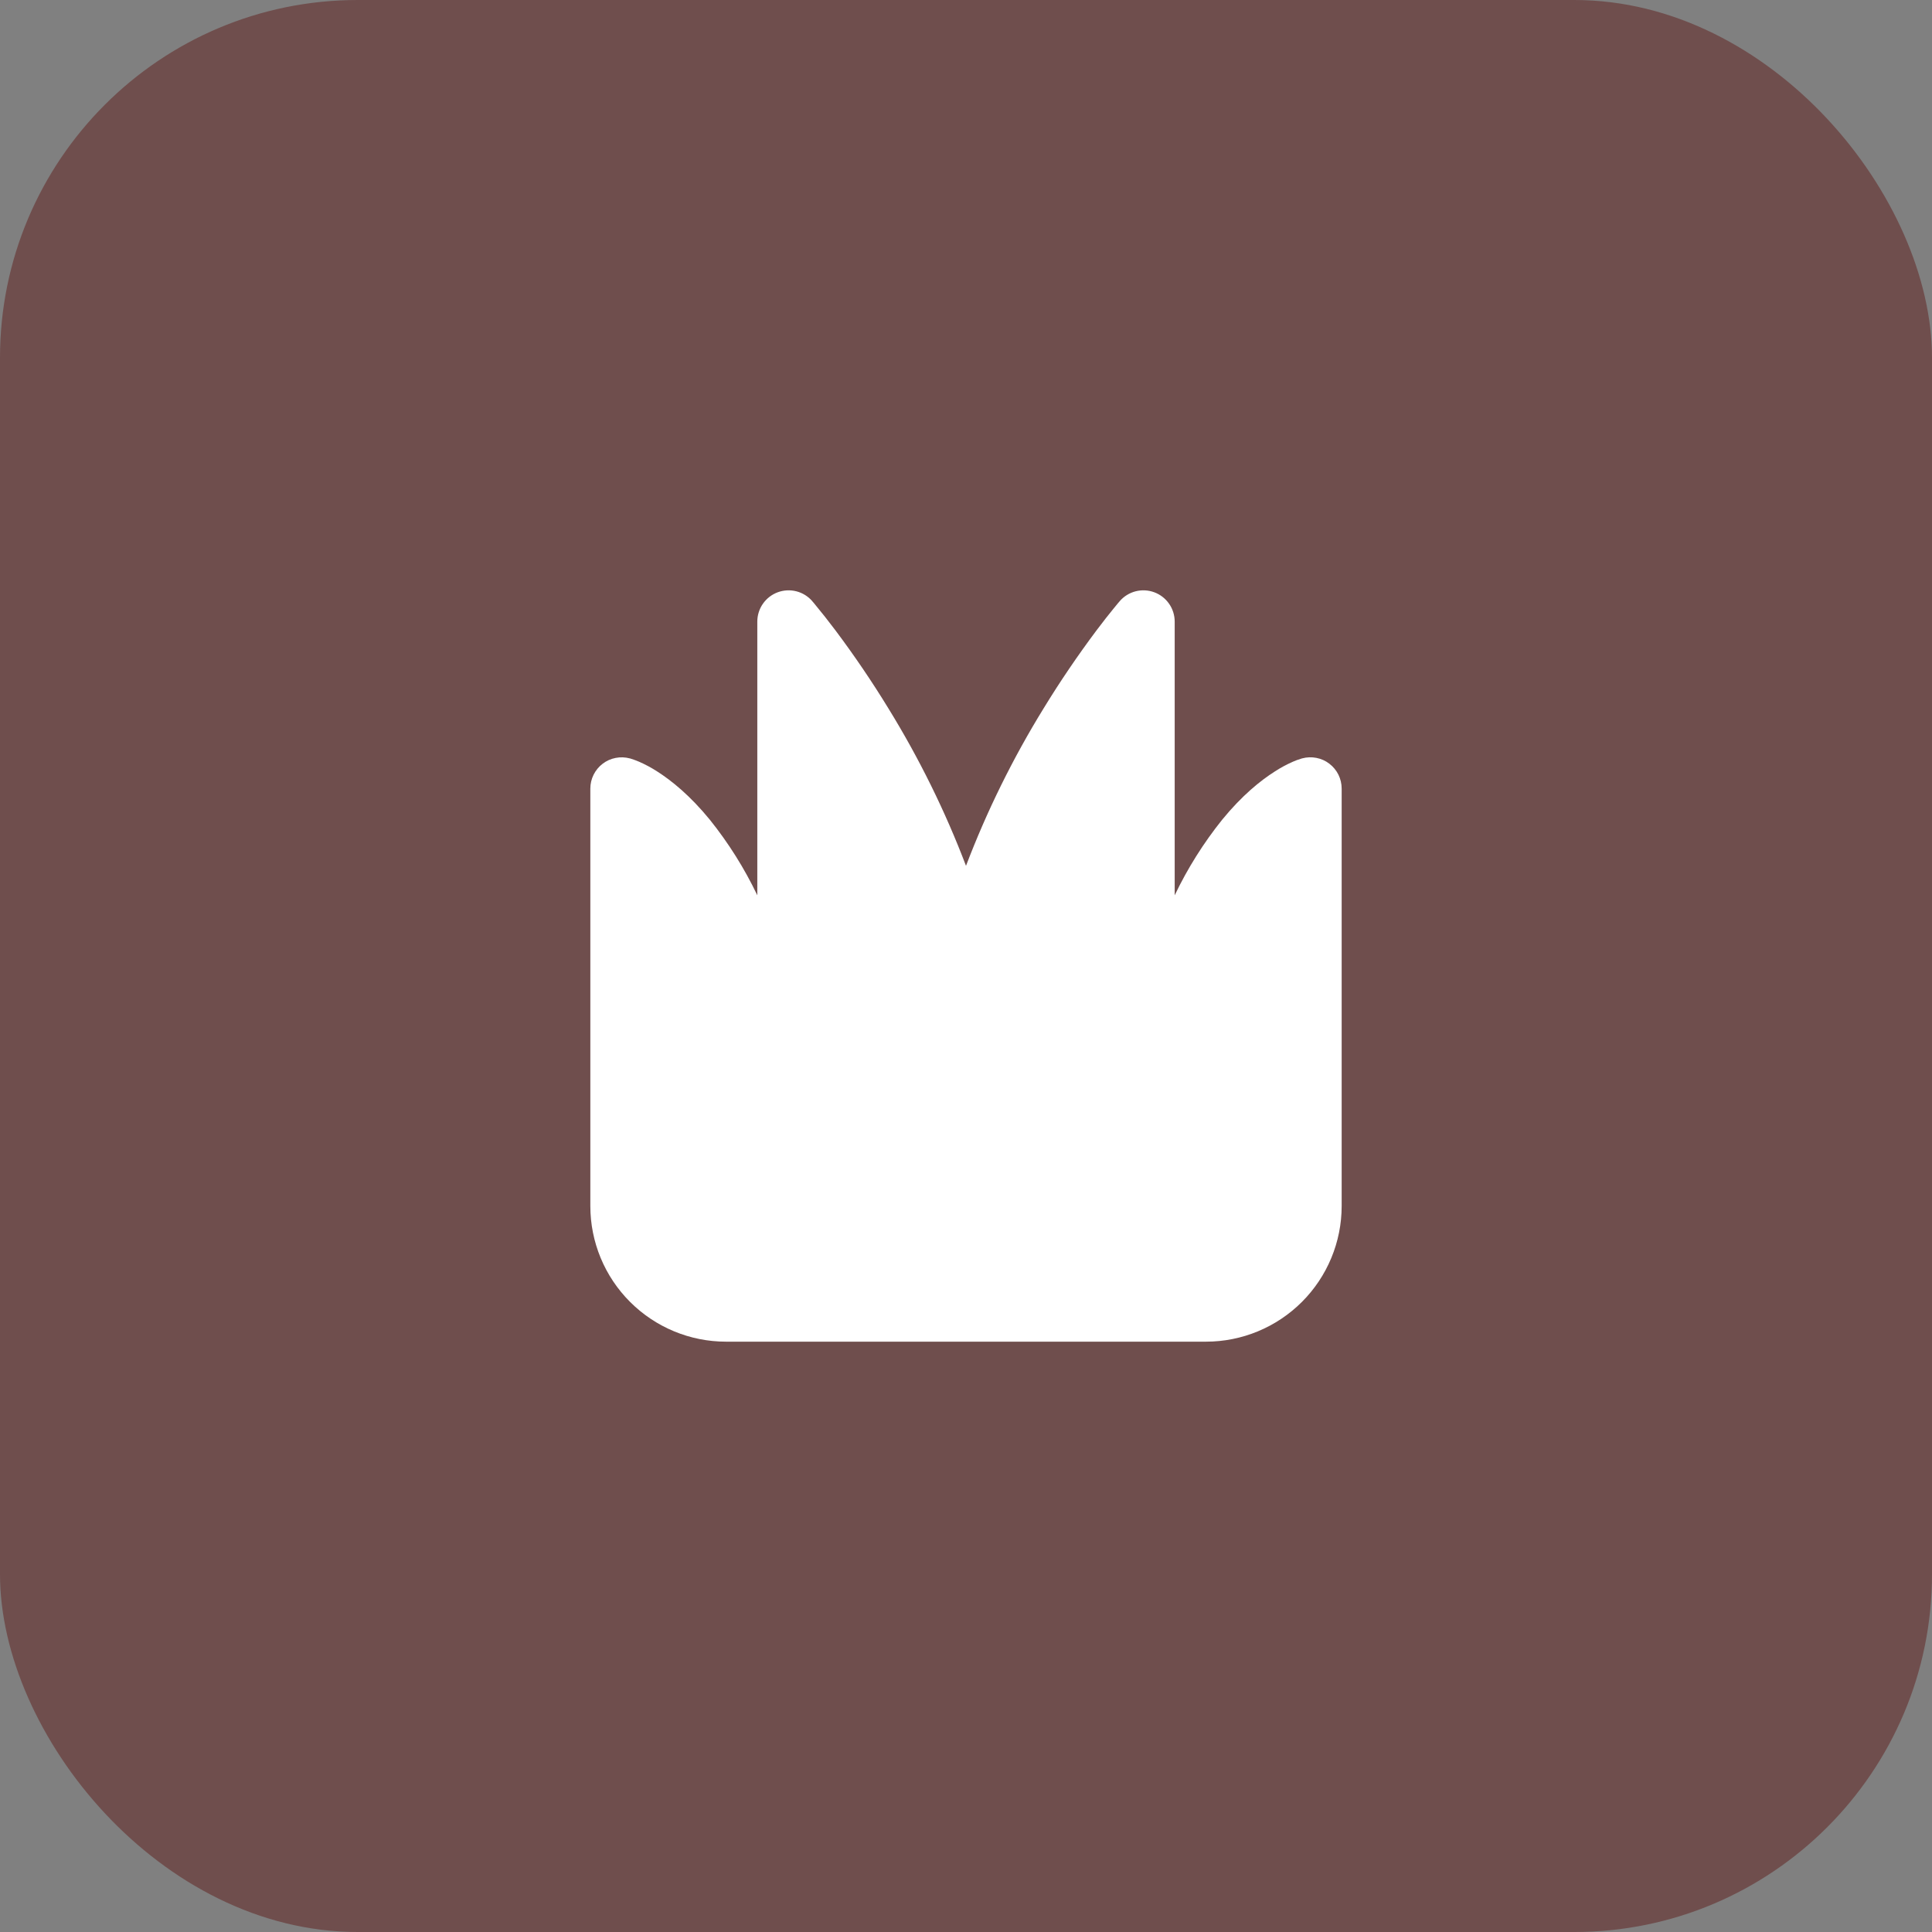
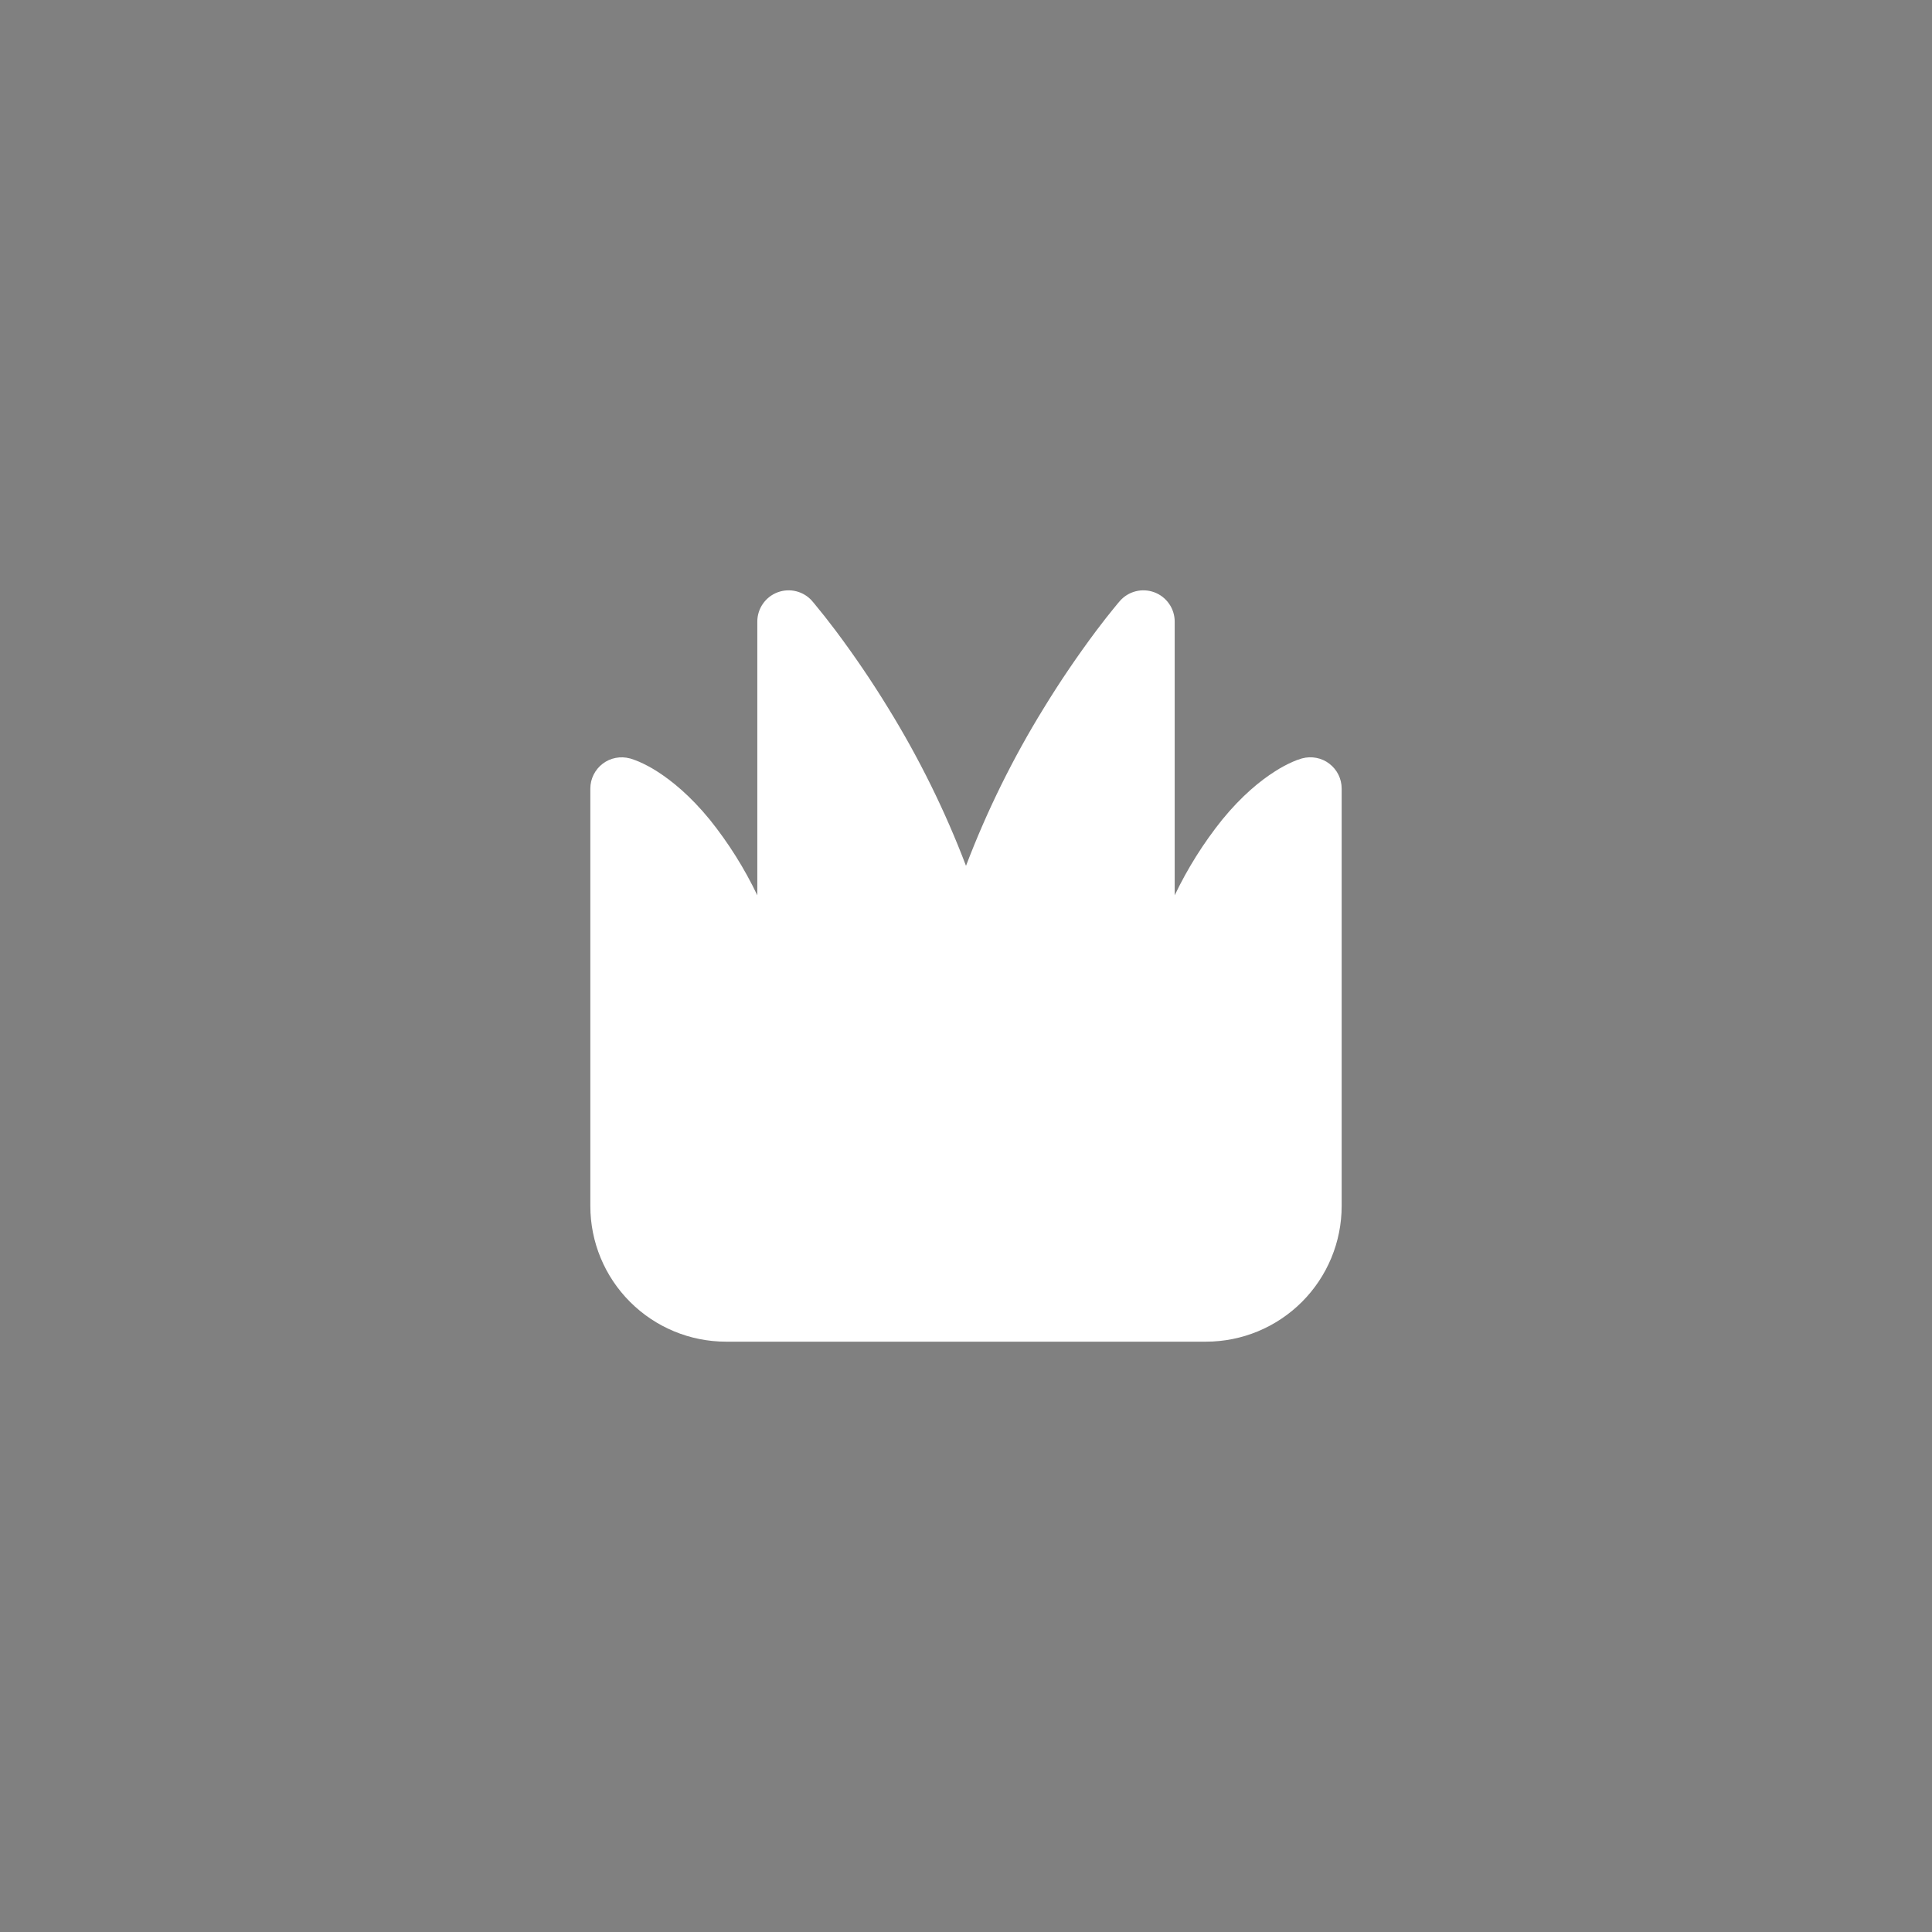
<svg xmlns="http://www.w3.org/2000/svg" width="54" height="54" viewBox="0 0 54 54" fill="none">
  <rect x="0" y="0" width="54" height="54" fill="#808080" stroke="none" />
-   <rect width="54" height="54" rx="10" fill="#6F4E4D" />
-   <path d="M22.703 16.802C22.586 16.667 22.431 16.571 22.258 16.527C22.085 16.483 21.903 16.493 21.736 16.555C21.569 16.617 21.425 16.729 21.323 16.876C21.221 17.022 21.167 17.197 21.167 17.375V25.024C20.807 24.27 20.361 23.561 19.839 22.91C19.288 22.236 18.771 21.819 18.368 21.562C18.207 21.458 18.039 21.368 17.864 21.291C17.792 21.26 17.718 21.233 17.643 21.209L17.622 21.202L17.613 21.199H17.61L17.607 21.198H17.605C17.475 21.163 17.339 21.158 17.207 21.184C17.075 21.209 16.951 21.265 16.844 21.347C16.737 21.428 16.651 21.534 16.591 21.654C16.531 21.775 16.5 21.907 16.5 22.042V33.708C16.5 34.714 16.899 35.678 17.611 36.389C18.322 37.1 19.286 37.5 20.292 37.5H33.708C34.714 37.5 35.678 37.1 36.389 36.389C37.1 35.678 37.5 34.714 37.5 33.708V22.042C37.5 21.907 37.469 21.774 37.41 21.654C37.35 21.533 37.263 21.428 37.156 21.346C37.05 21.264 36.925 21.208 36.793 21.183C36.661 21.157 36.525 21.162 36.395 21.197H36.393L36.391 21.198L36.387 21.199L36.378 21.202L36.357 21.209C36.281 21.231 36.207 21.259 36.135 21.291C35.961 21.368 35.793 21.458 35.633 21.562C35.228 21.819 34.712 22.236 34.161 22.91C33.639 23.561 33.193 24.27 32.833 25.024V17.375C32.833 17.197 32.779 17.022 32.677 16.876C32.575 16.729 32.431 16.617 32.264 16.555C32.097 16.493 31.915 16.483 31.742 16.527C31.569 16.571 31.414 16.667 31.297 16.802L31.296 16.805L31.292 16.808L31.282 16.82L31.245 16.863L31.114 17.023C31.002 17.16 30.842 17.361 30.648 17.619C30.122 18.322 29.628 19.049 29.17 19.798C28.31 21.194 27.583 22.668 27 24.2C26.417 22.668 25.69 21.194 24.83 19.798C24.372 19.049 23.878 18.322 23.352 17.62C23.159 17.363 22.959 17.111 22.755 16.864L22.718 16.821L22.708 16.809L22.704 16.806L22.703 16.802Z" fill="white" />
+   <path d="M22.703 16.802C22.586 16.667 22.431 16.571 22.258 16.527C22.085 16.483 21.903 16.493 21.736 16.555C21.569 16.617 21.425 16.729 21.323 16.876C21.221 17.022 21.167 17.197 21.167 17.375V25.024C20.807 24.27 20.361 23.561 19.839 22.91C19.288 22.236 18.771 21.819 18.368 21.562C18.207 21.458 18.039 21.368 17.864 21.291C17.792 21.26 17.718 21.233 17.643 21.209L17.622 21.202L17.613 21.199H17.61L17.607 21.198H17.605C17.475 21.163 17.339 21.158 17.207 21.184C17.075 21.209 16.951 21.265 16.844 21.347C16.737 21.428 16.651 21.534 16.591 21.654C16.531 21.775 16.5 21.907 16.5 22.042V33.708C16.5 34.714 16.899 35.678 17.611 36.389C18.322 37.1 19.286 37.5 20.292 37.5H33.708C34.714 37.5 35.678 37.1 36.389 36.389C37.1 35.678 37.5 34.714 37.5 33.708V22.042C37.5 21.907 37.469 21.774 37.41 21.654C37.35 21.533 37.263 21.428 37.156 21.346C37.05 21.264 36.925 21.208 36.793 21.183C36.661 21.157 36.525 21.162 36.395 21.197H36.393L36.391 21.198L36.387 21.199L36.378 21.202L36.357 21.209C36.281 21.231 36.207 21.259 36.135 21.291C35.961 21.368 35.793 21.458 35.633 21.562C35.228 21.819 34.712 22.236 34.161 22.91C33.639 23.561 33.193 24.27 32.833 25.024V17.375C32.833 17.197 32.779 17.022 32.677 16.876C32.575 16.729 32.431 16.617 32.264 16.555C32.097 16.493 31.915 16.483 31.742 16.527C31.569 16.571 31.414 16.667 31.297 16.802L31.296 16.805L31.292 16.808L31.282 16.82L31.245 16.863L31.114 17.023C31.002 17.16 30.842 17.361 30.648 17.619C30.122 18.322 29.628 19.049 29.17 19.798C28.31 21.194 27.583 22.668 27 24.2C26.417 22.668 25.69 21.194 24.83 19.798C24.372 19.049 23.878 18.322 23.352 17.62C23.159 17.363 22.959 17.111 22.755 16.864L22.718 16.821L22.708 16.809L22.704 16.806Z" fill="white" />
</svg>